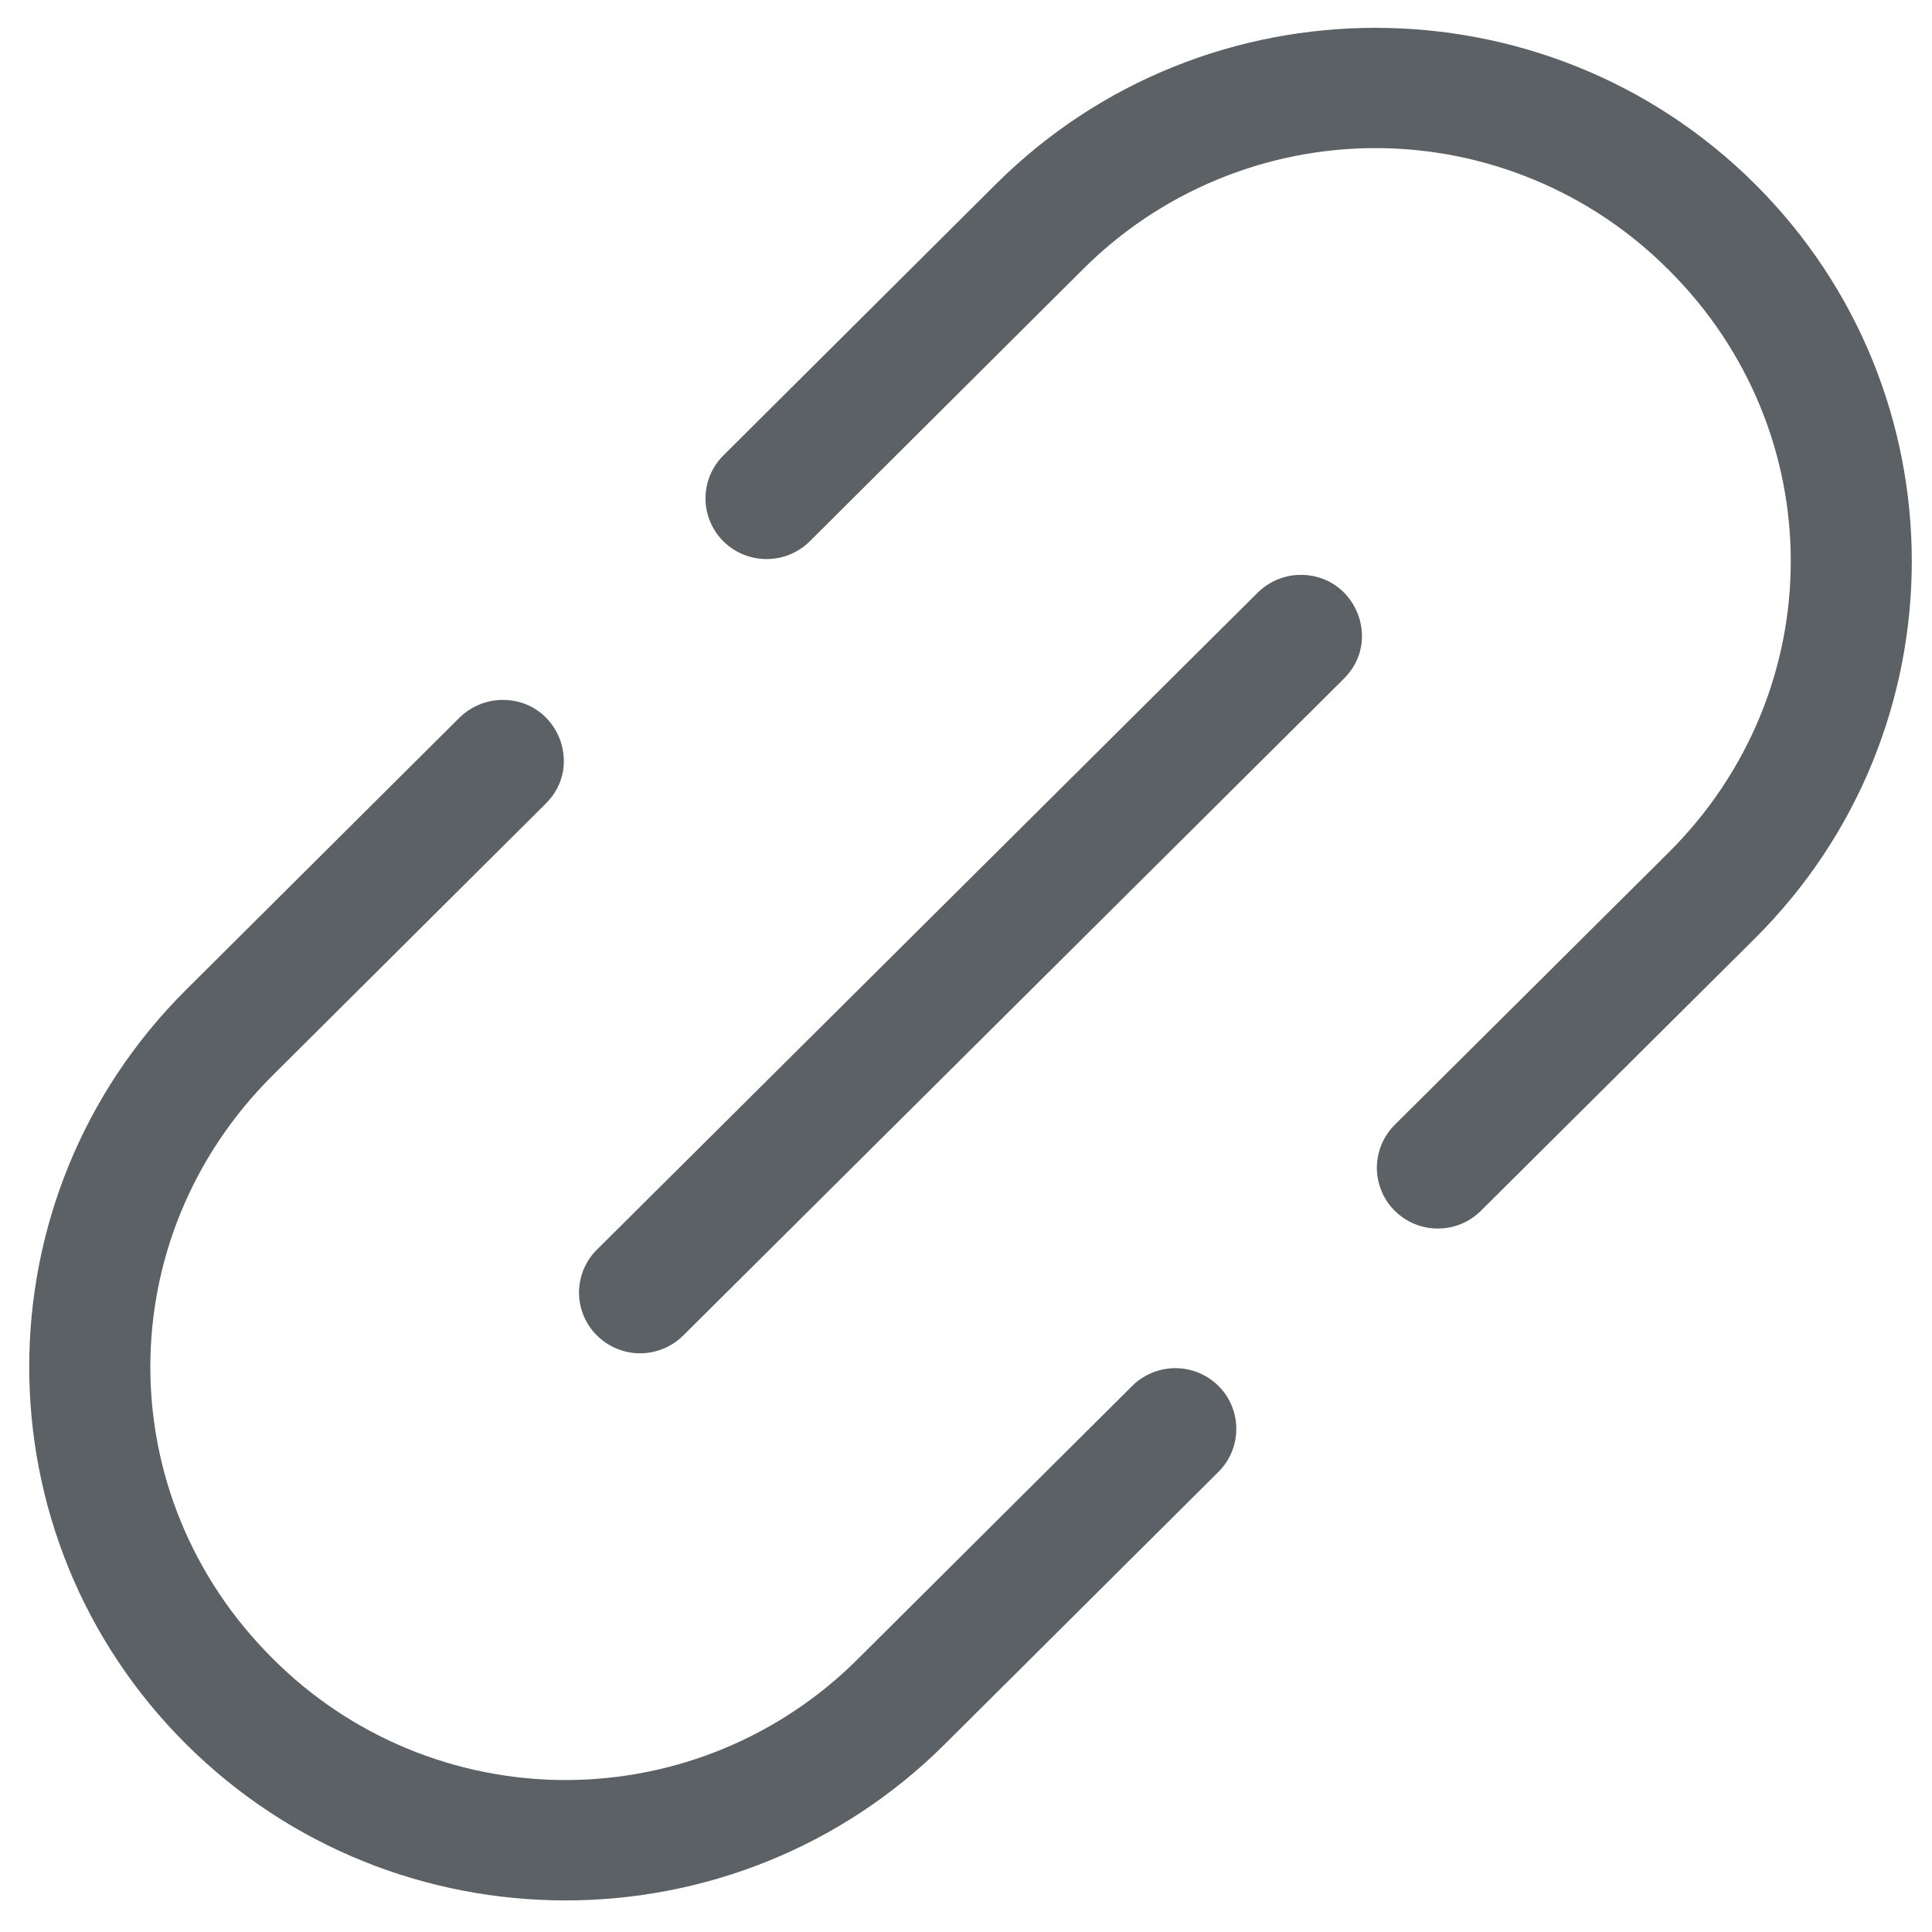
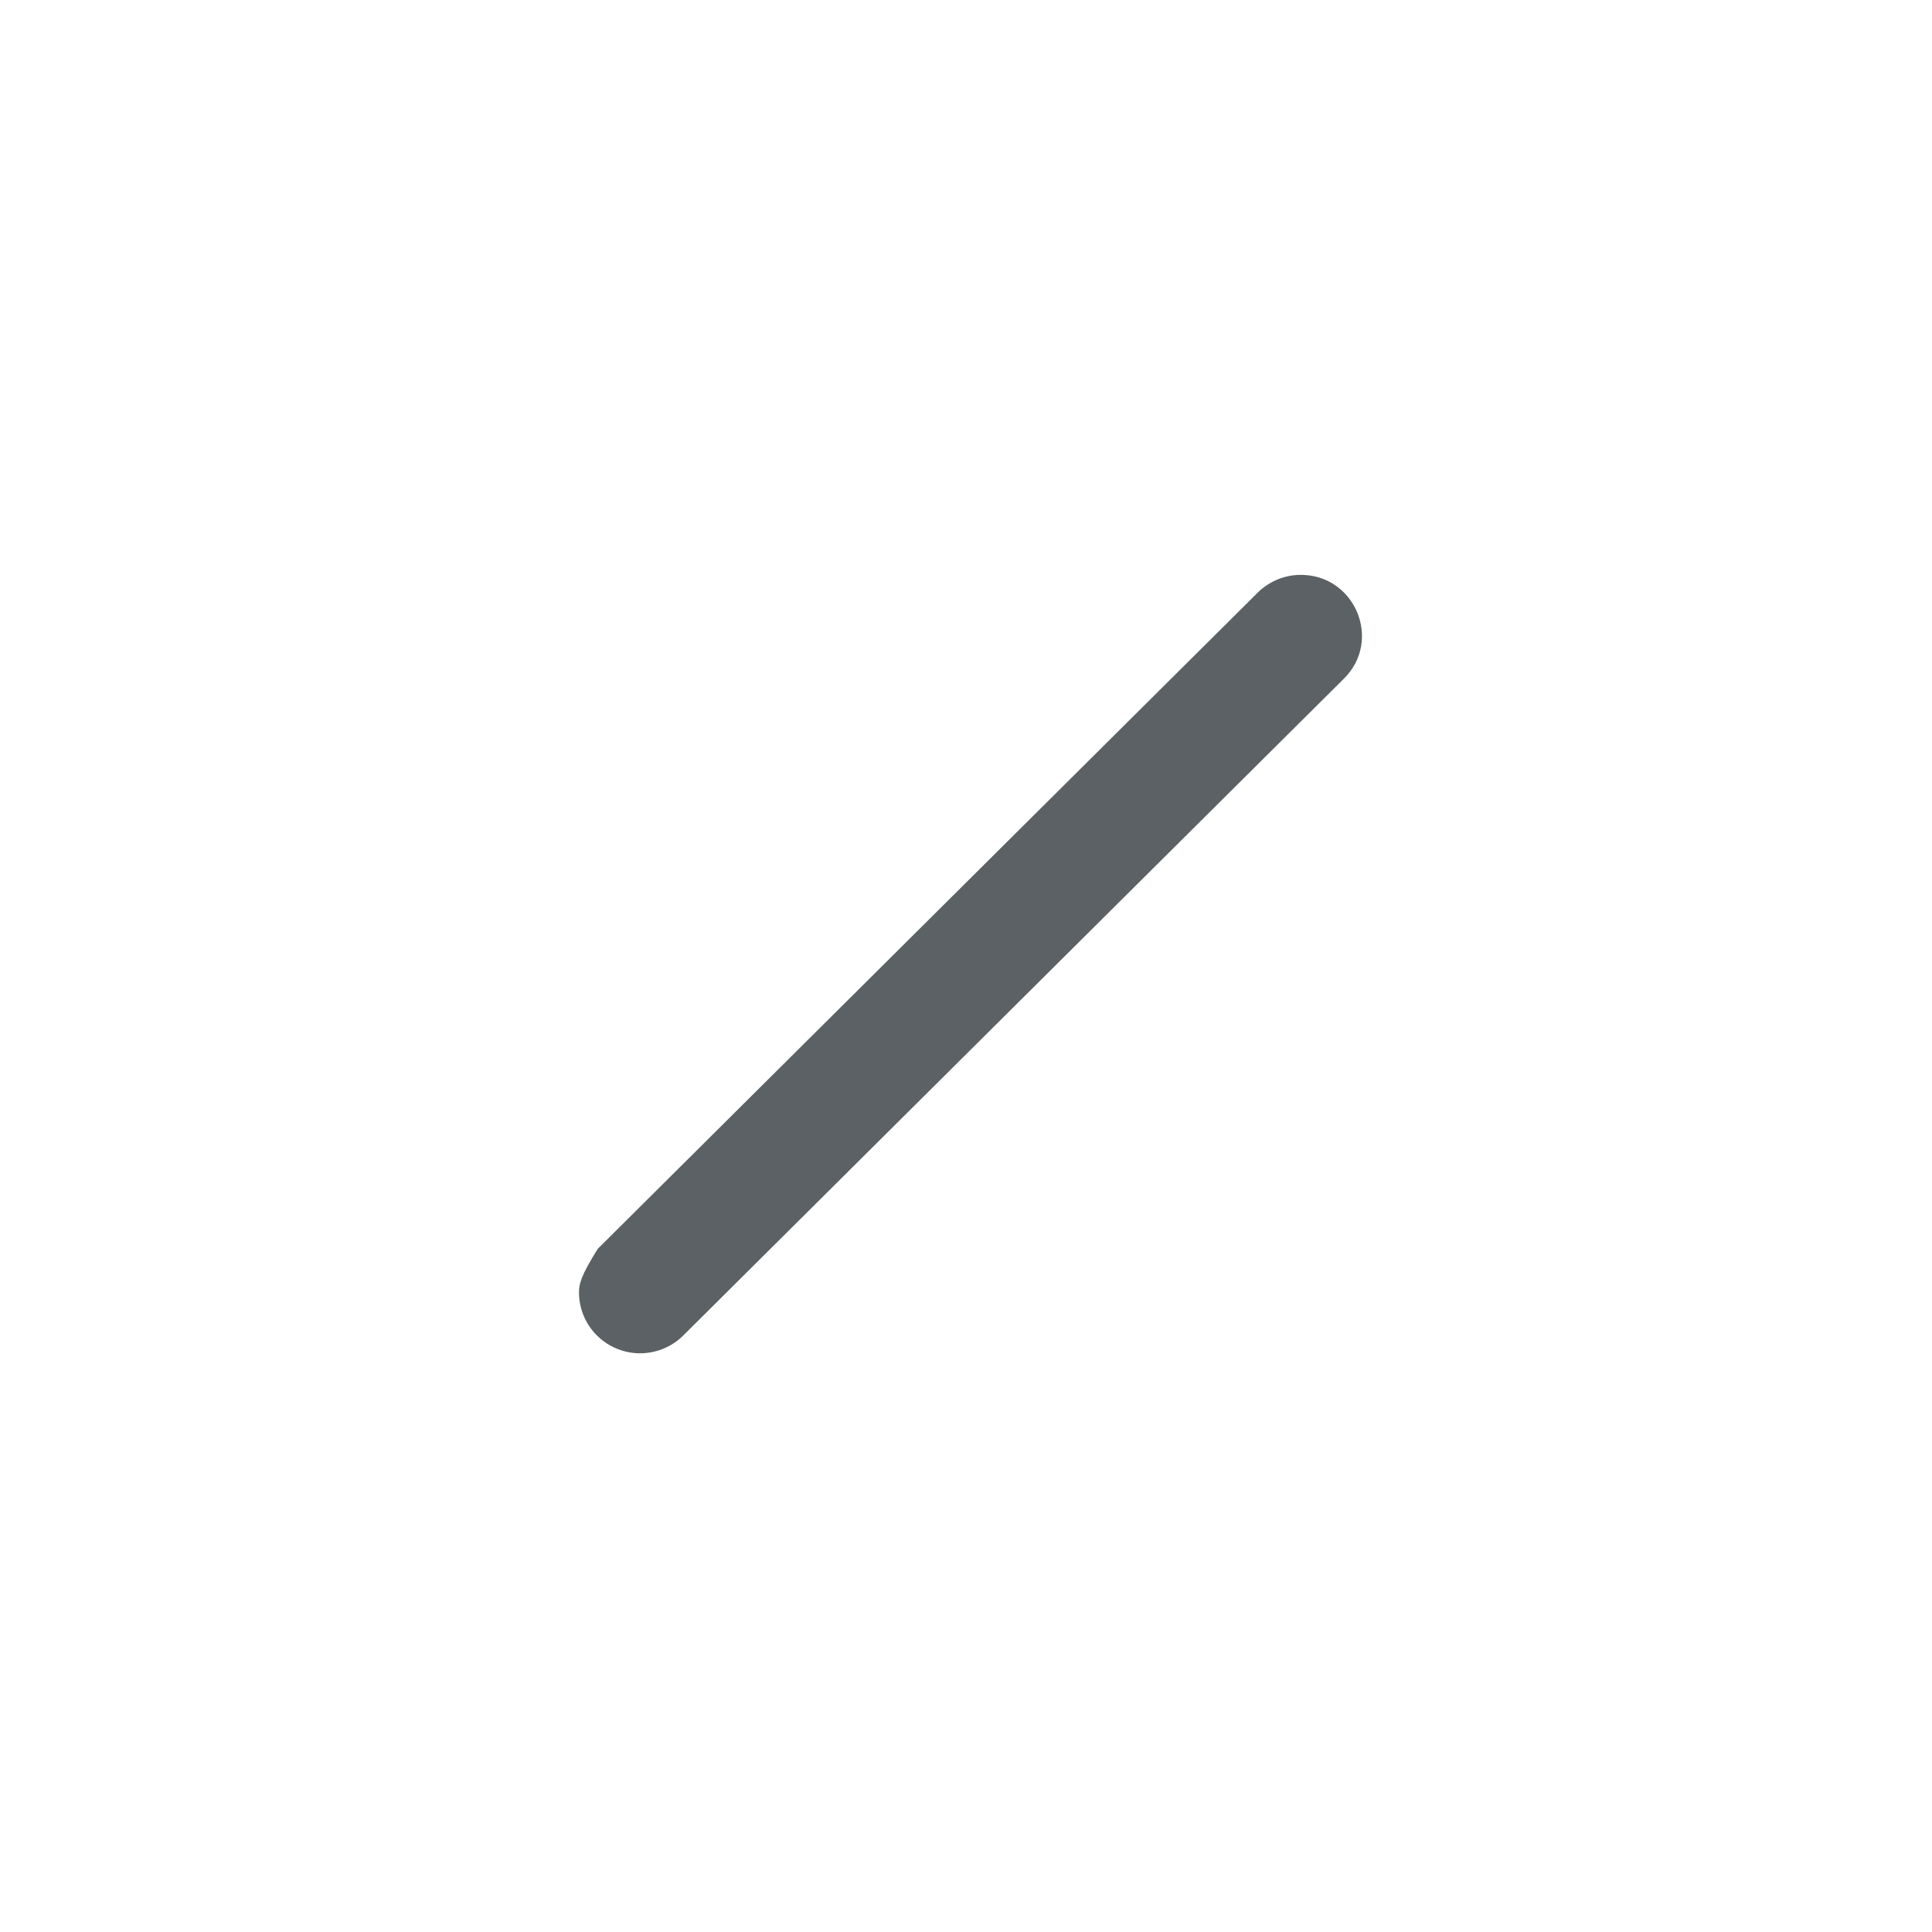
<svg xmlns="http://www.w3.org/2000/svg" width="32" height="32" viewBox="0 0 32 32" fill="none">
  <g clip-path="url(#clip0_18_596)">
-     <path d="M22.782 0.461C20.507 0.461 18.236 1.32 16.5 3.045L11.984 7.541C11.889 7.634 11.815 7.745 11.763 7.867C11.712 7.989 11.686 8.12 11.685 8.253C11.685 8.385 11.711 8.516 11.762 8.638C11.812 8.761 11.887 8.872 11.98 8.965C12.171 9.154 12.428 9.26 12.697 9.26C12.965 9.26 13.223 9.154 13.413 8.965L17.93 4.467C18.566 3.829 19.323 3.322 20.155 2.977C20.988 2.631 21.881 2.453 22.782 2.453C23.684 2.453 24.576 2.631 25.409 2.977C26.242 3.322 26.998 3.829 27.635 4.467C30.336 7.152 30.336 11.437 27.635 14.123L23.116 18.616C23.019 18.709 22.942 18.82 22.888 18.943C22.835 19.066 22.807 19.198 22.805 19.333C22.804 19.467 22.83 19.6 22.881 19.724C22.931 19.848 23.006 19.961 23.102 20.055C23.503 20.453 24.155 20.445 24.545 20.038L29.065 15.545C32.532 12.097 32.532 6.495 29.065 3.045C27.331 1.32 25.055 0.461 22.782 0.461ZM8.299 11.593C8.037 11.601 7.788 11.709 7.602 11.895L3.085 16.391C-0.383 19.839 -0.383 25.441 3.085 28.891C6.552 32.339 12.181 32.339 15.647 28.891L20.167 24.393C20.264 24.3 20.341 24.189 20.395 24.066C20.448 23.943 20.476 23.811 20.477 23.677C20.479 23.543 20.453 23.41 20.402 23.286C20.352 23.162 20.276 23.049 20.181 22.955C20.086 22.86 19.973 22.786 19.848 22.735C19.724 22.685 19.591 22.66 19.456 22.661C19.322 22.663 19.189 22.691 19.066 22.744C18.943 22.797 18.831 22.874 18.738 22.97L14.218 27.469C13.581 28.108 12.825 28.614 11.993 28.96C11.16 29.305 10.268 29.483 9.366 29.483C8.465 29.483 7.572 29.305 6.74 28.96C5.907 28.614 5.151 28.108 4.515 27.469C1.815 24.781 1.815 20.499 4.515 17.813L9.033 13.317C9.69 12.678 9.219 11.568 8.299 11.593Z" fill="#5B6164" />
-     <path d="M21.513 9.522C21.252 9.53 21 9.642 20.817 9.83L9.901 20.684C9.804 20.776 9.727 20.887 9.673 21.01C9.62 21.133 9.592 21.265 9.59 21.399C9.589 21.533 9.615 21.666 9.666 21.79C9.717 21.913 9.792 22.026 9.888 22.12C9.983 22.215 10.096 22.29 10.221 22.34C10.345 22.391 10.478 22.416 10.613 22.415C10.747 22.413 10.88 22.385 11.003 22.332C11.127 22.279 11.238 22.202 11.332 22.105L22.249 11.251C22.912 10.611 22.438 9.495 21.513 9.522Z" fill="#5B6164" />
+     <path d="M21.513 9.522C21.252 9.53 21 9.642 20.817 9.83L9.901 20.684C9.62 21.133 9.592 21.265 9.59 21.399C9.589 21.533 9.615 21.666 9.666 21.79C9.717 21.913 9.792 22.026 9.888 22.12C9.983 22.215 10.096 22.29 10.221 22.34C10.345 22.391 10.478 22.416 10.613 22.415C10.747 22.413 10.88 22.385 11.003 22.332C11.127 22.279 11.238 22.202 11.332 22.105L22.249 11.251C22.912 10.611 22.438 9.495 21.513 9.522Z" fill="#5B6164" />
  </g>
  <defs>
    <clipPath id="clip0_18_596">
      <rect width="32" height="32" fill="white" />
    </clipPath>
  </defs>
</svg>